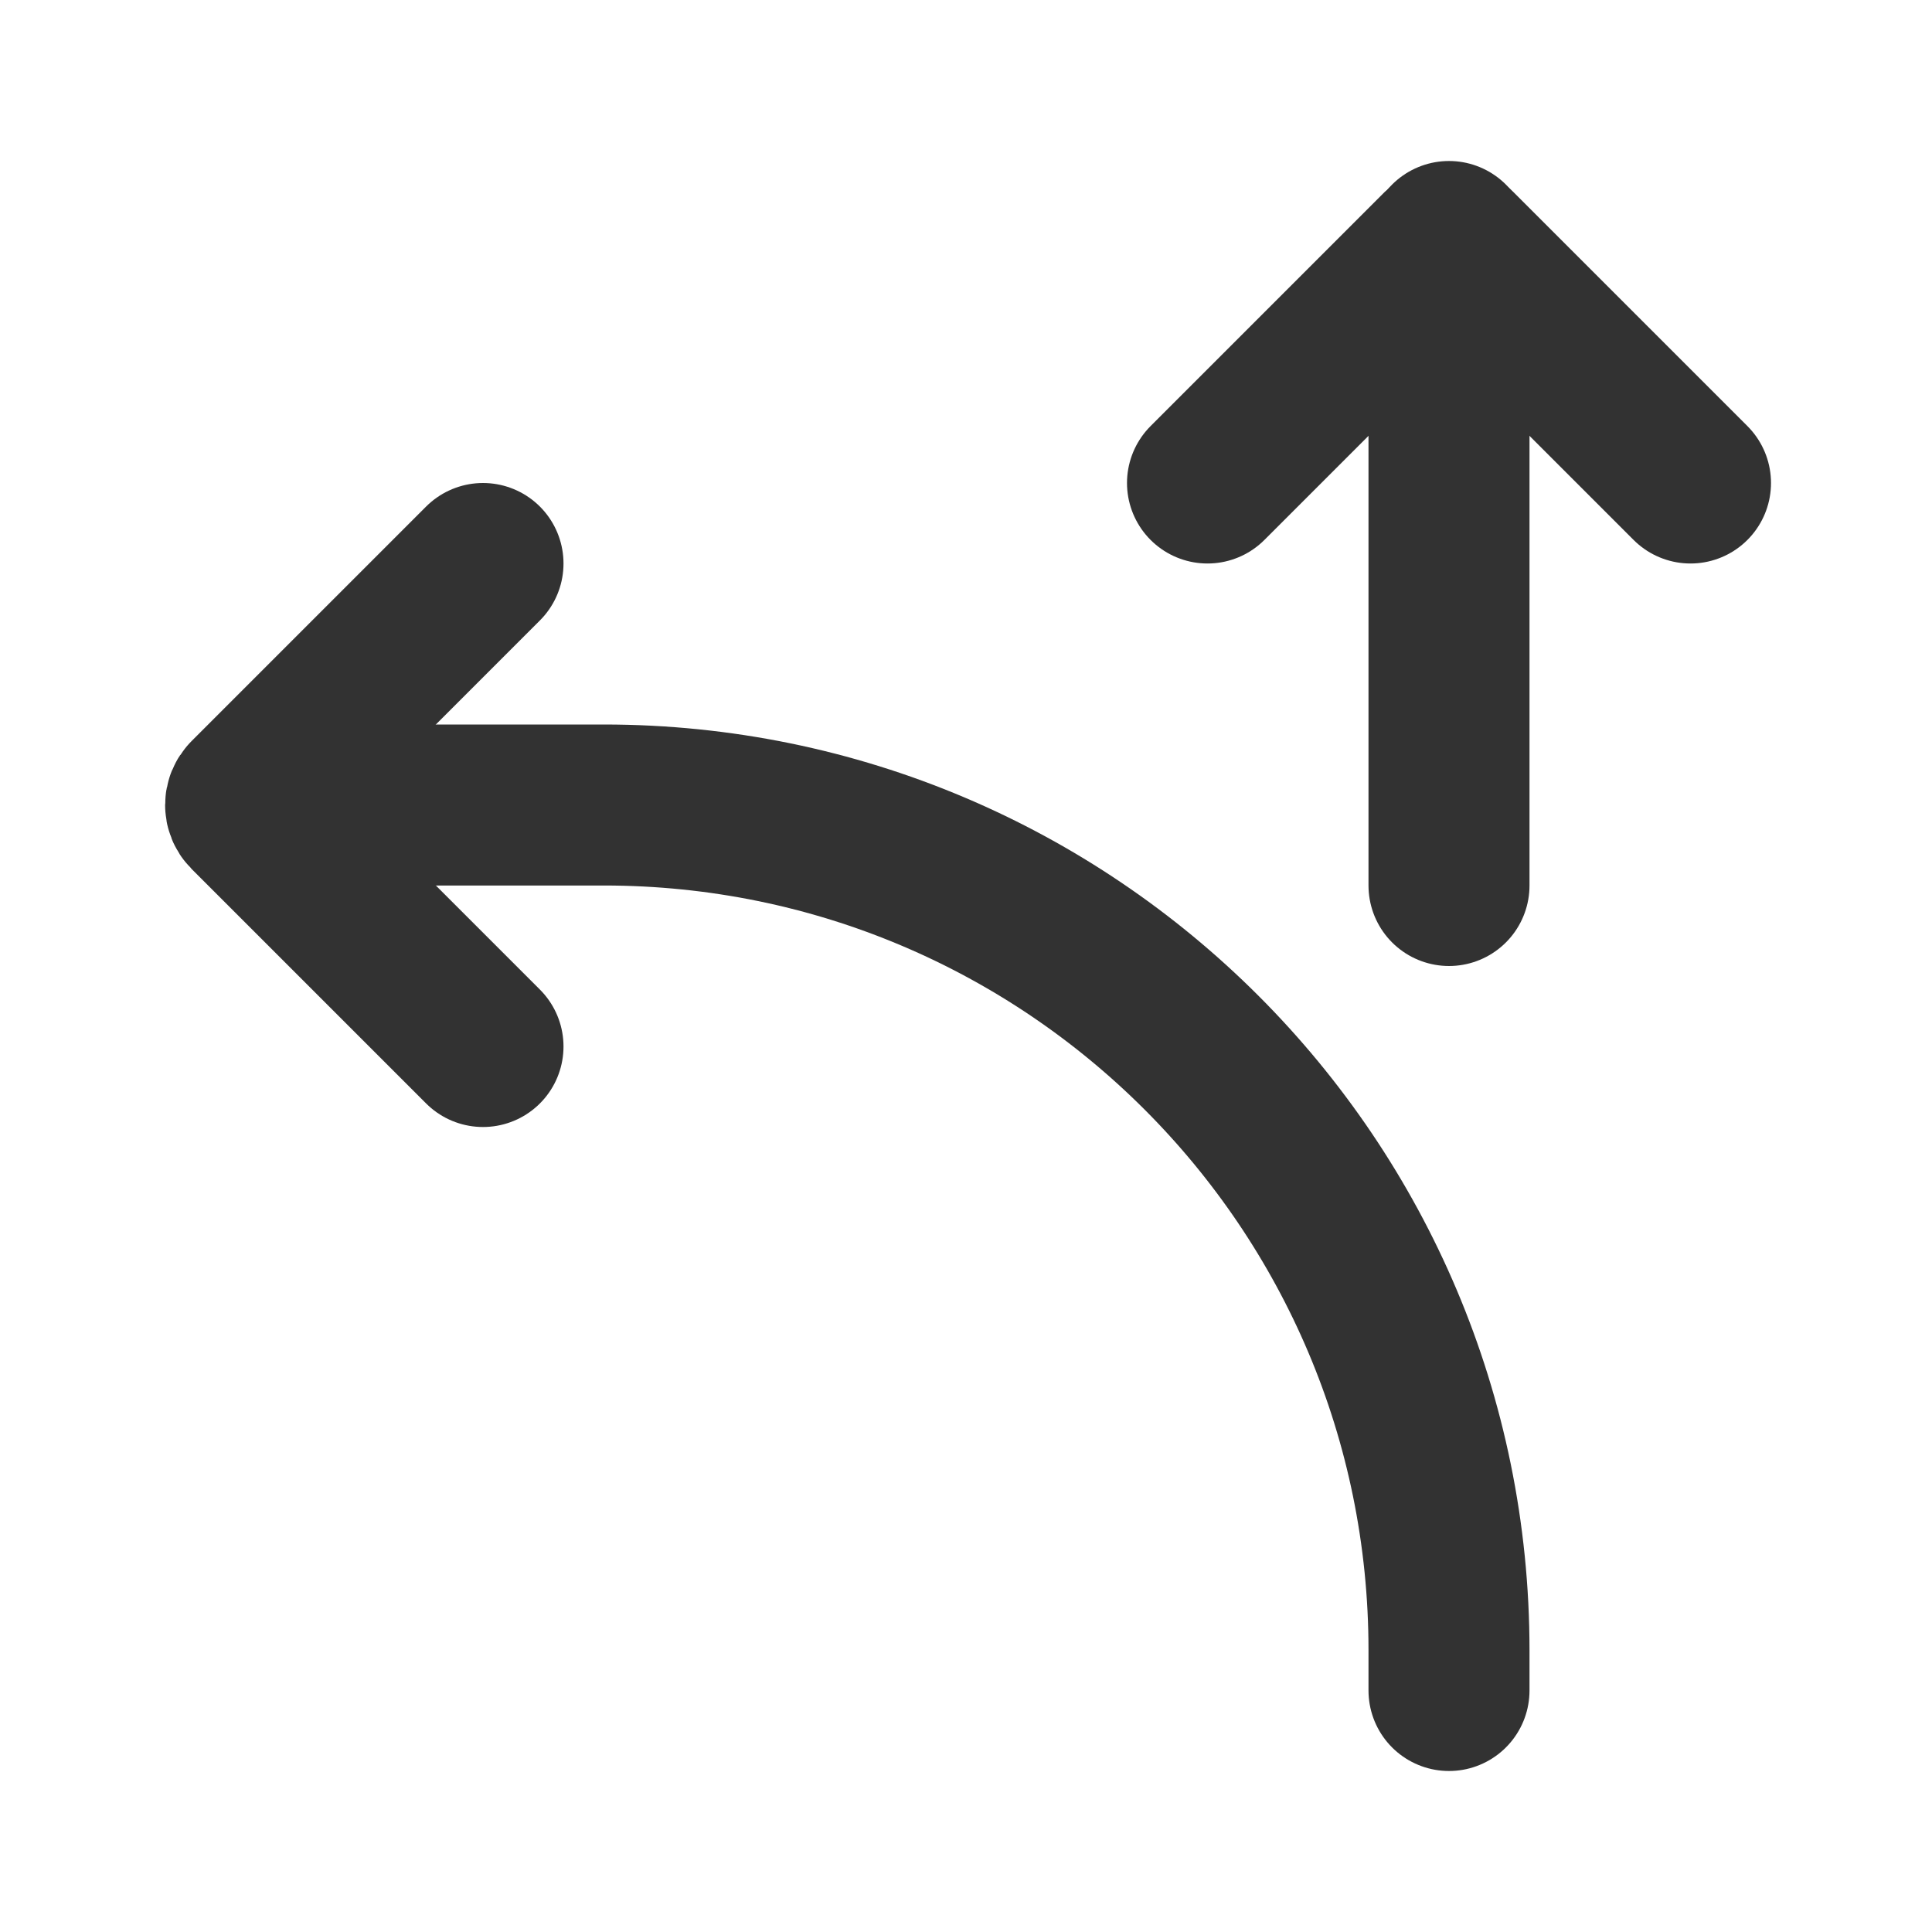
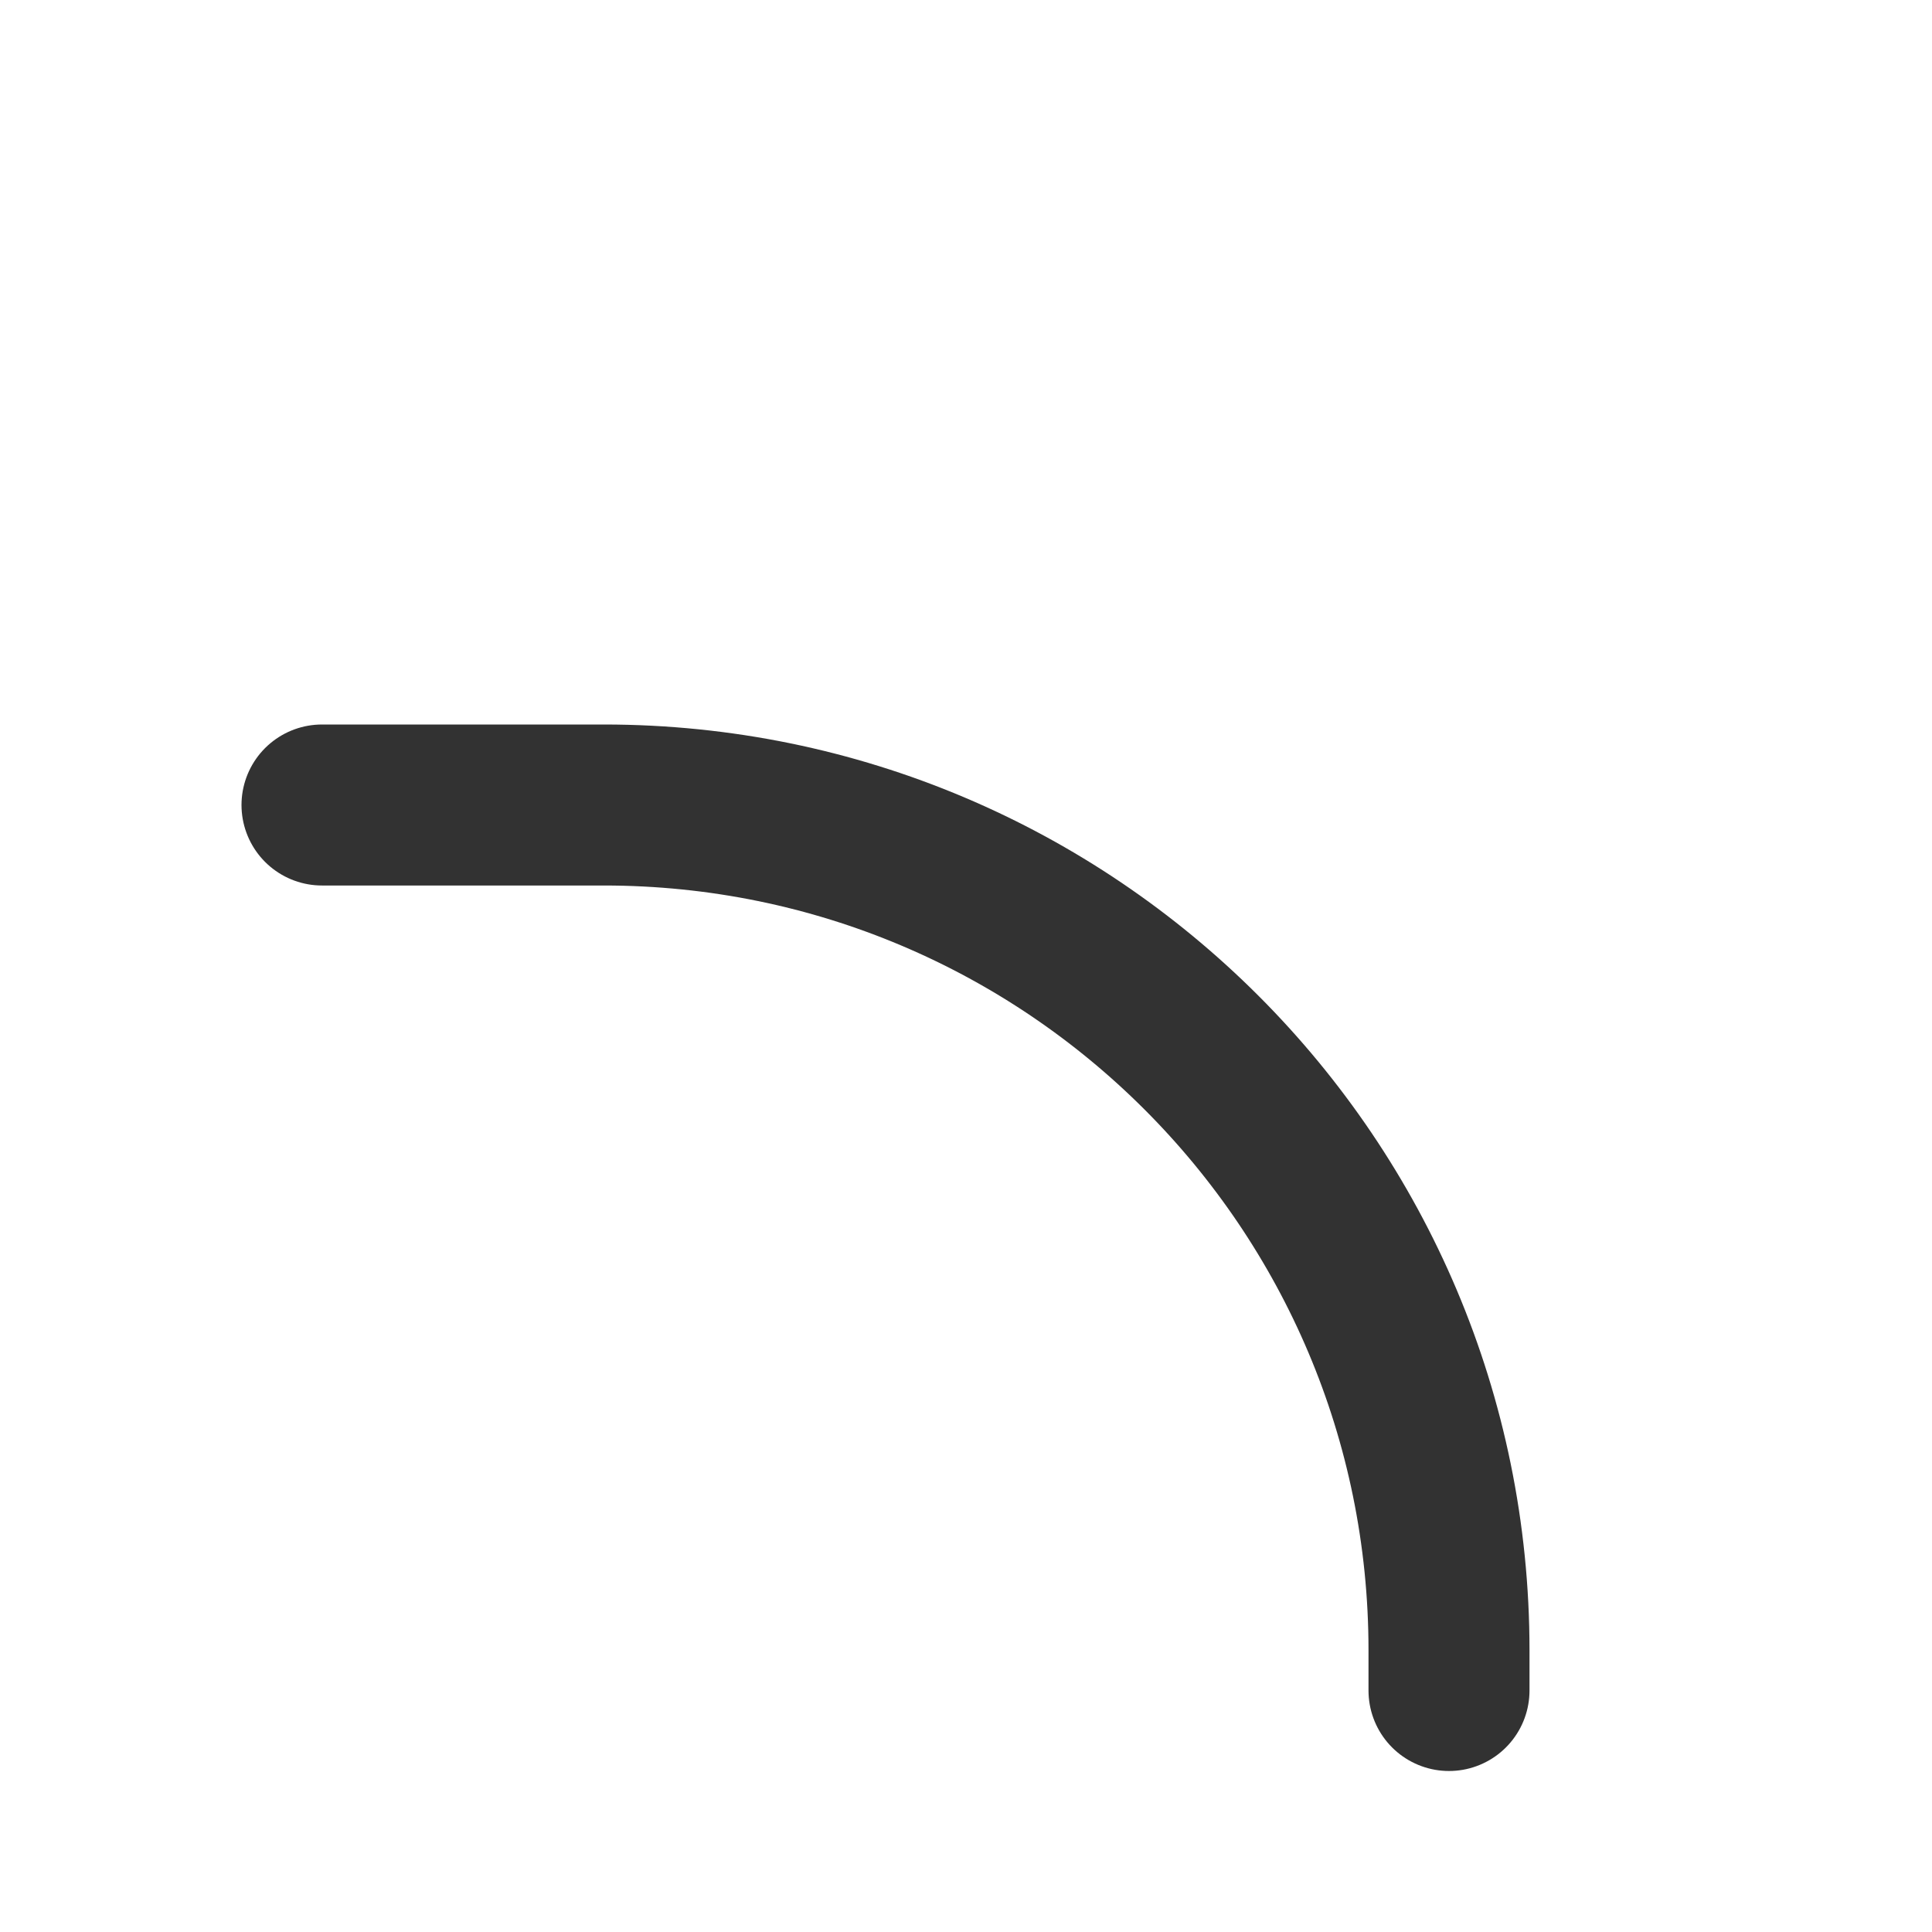
<svg xmlns="http://www.w3.org/2000/svg" width="800px" height="800px" viewBox="0 0 24 24" fill="none">
-   <path d="M18 3L18 11" stroke="#323232" stroke-width="2" stroke-linecap="round" stroke-linejoin="round" />
-   <path d="M21 6L18.087 3.087V3.087C18.039 3.039 17.961 3.039 17.913 3.087V3.087L15 6" stroke="#323232" stroke-width="2" stroke-linecap="round" stroke-linejoin="round" />
-   <path d="M6 7L3.087 9.913V9.913C3.039 9.961 3.039 10.039 3.087 10.087V10.087L6 13" stroke="#323232" stroke-width="2" stroke-linecap="round" stroke-linejoin="round" />
  <path d="M4 10H7.5C13.299 10 18 14.701 18 20.5V21" stroke="#323232" stroke-width="2" stroke-linecap="round" stroke-linejoin="round" />
</svg>